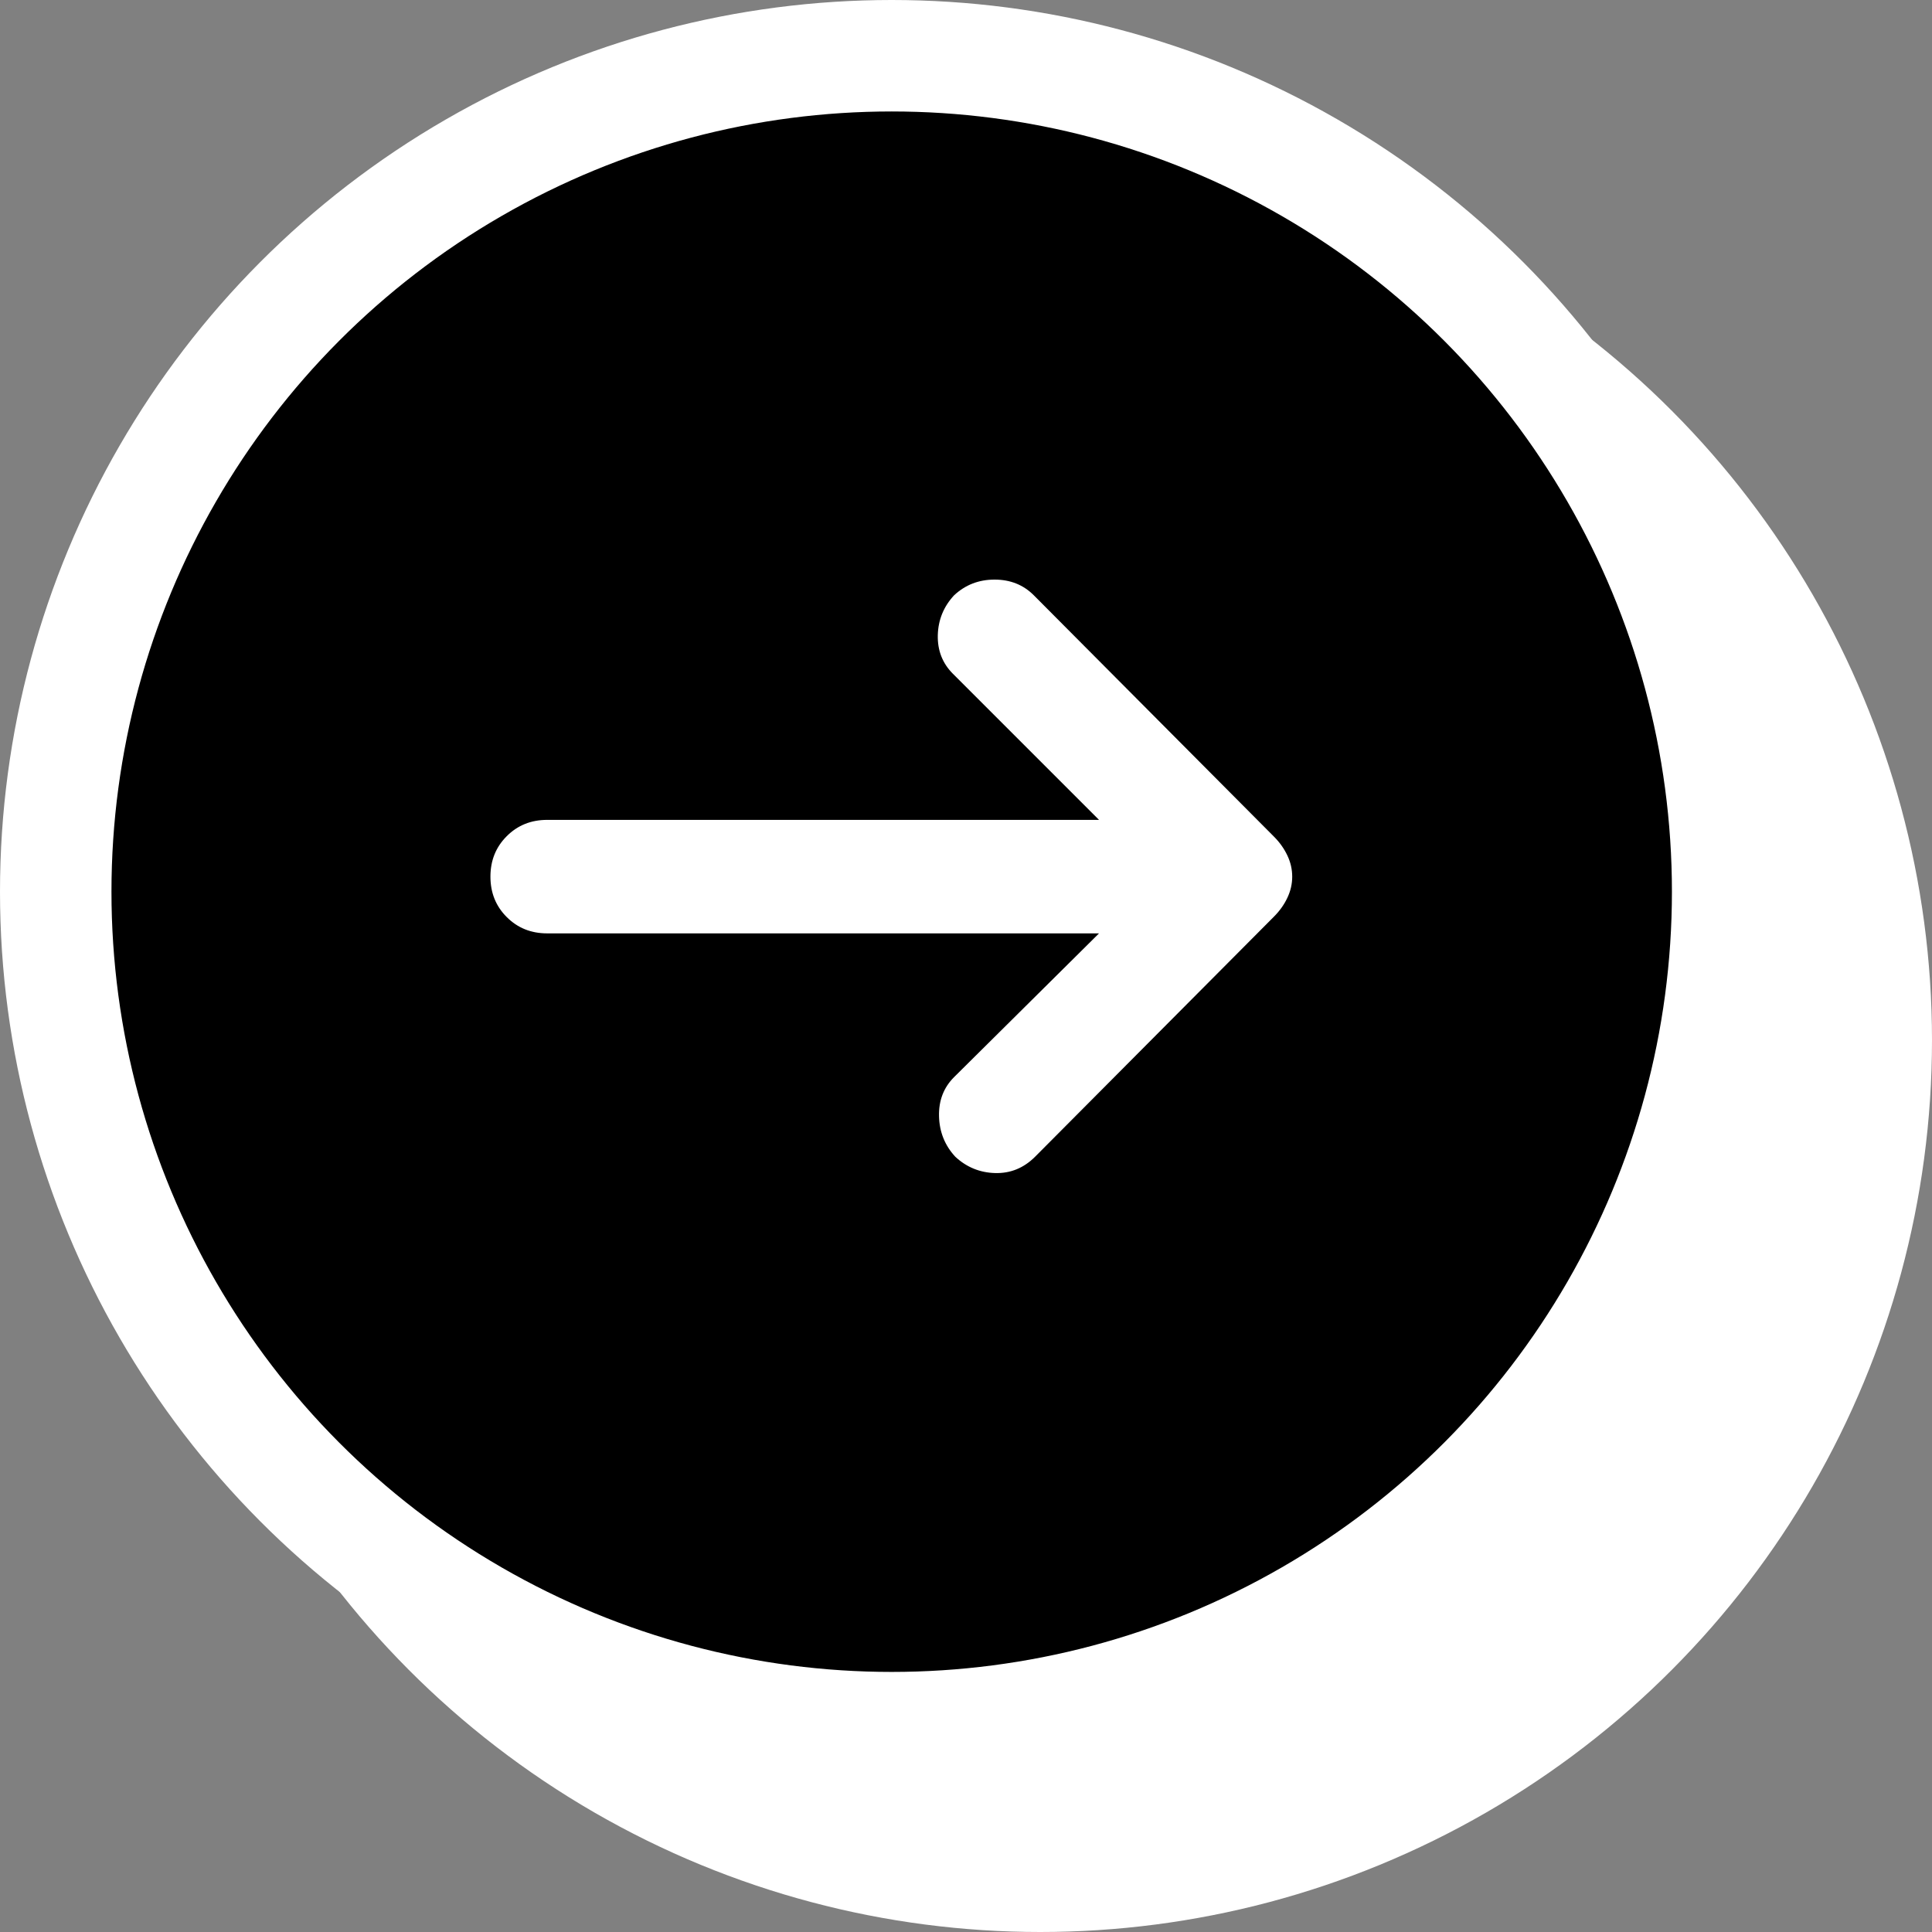
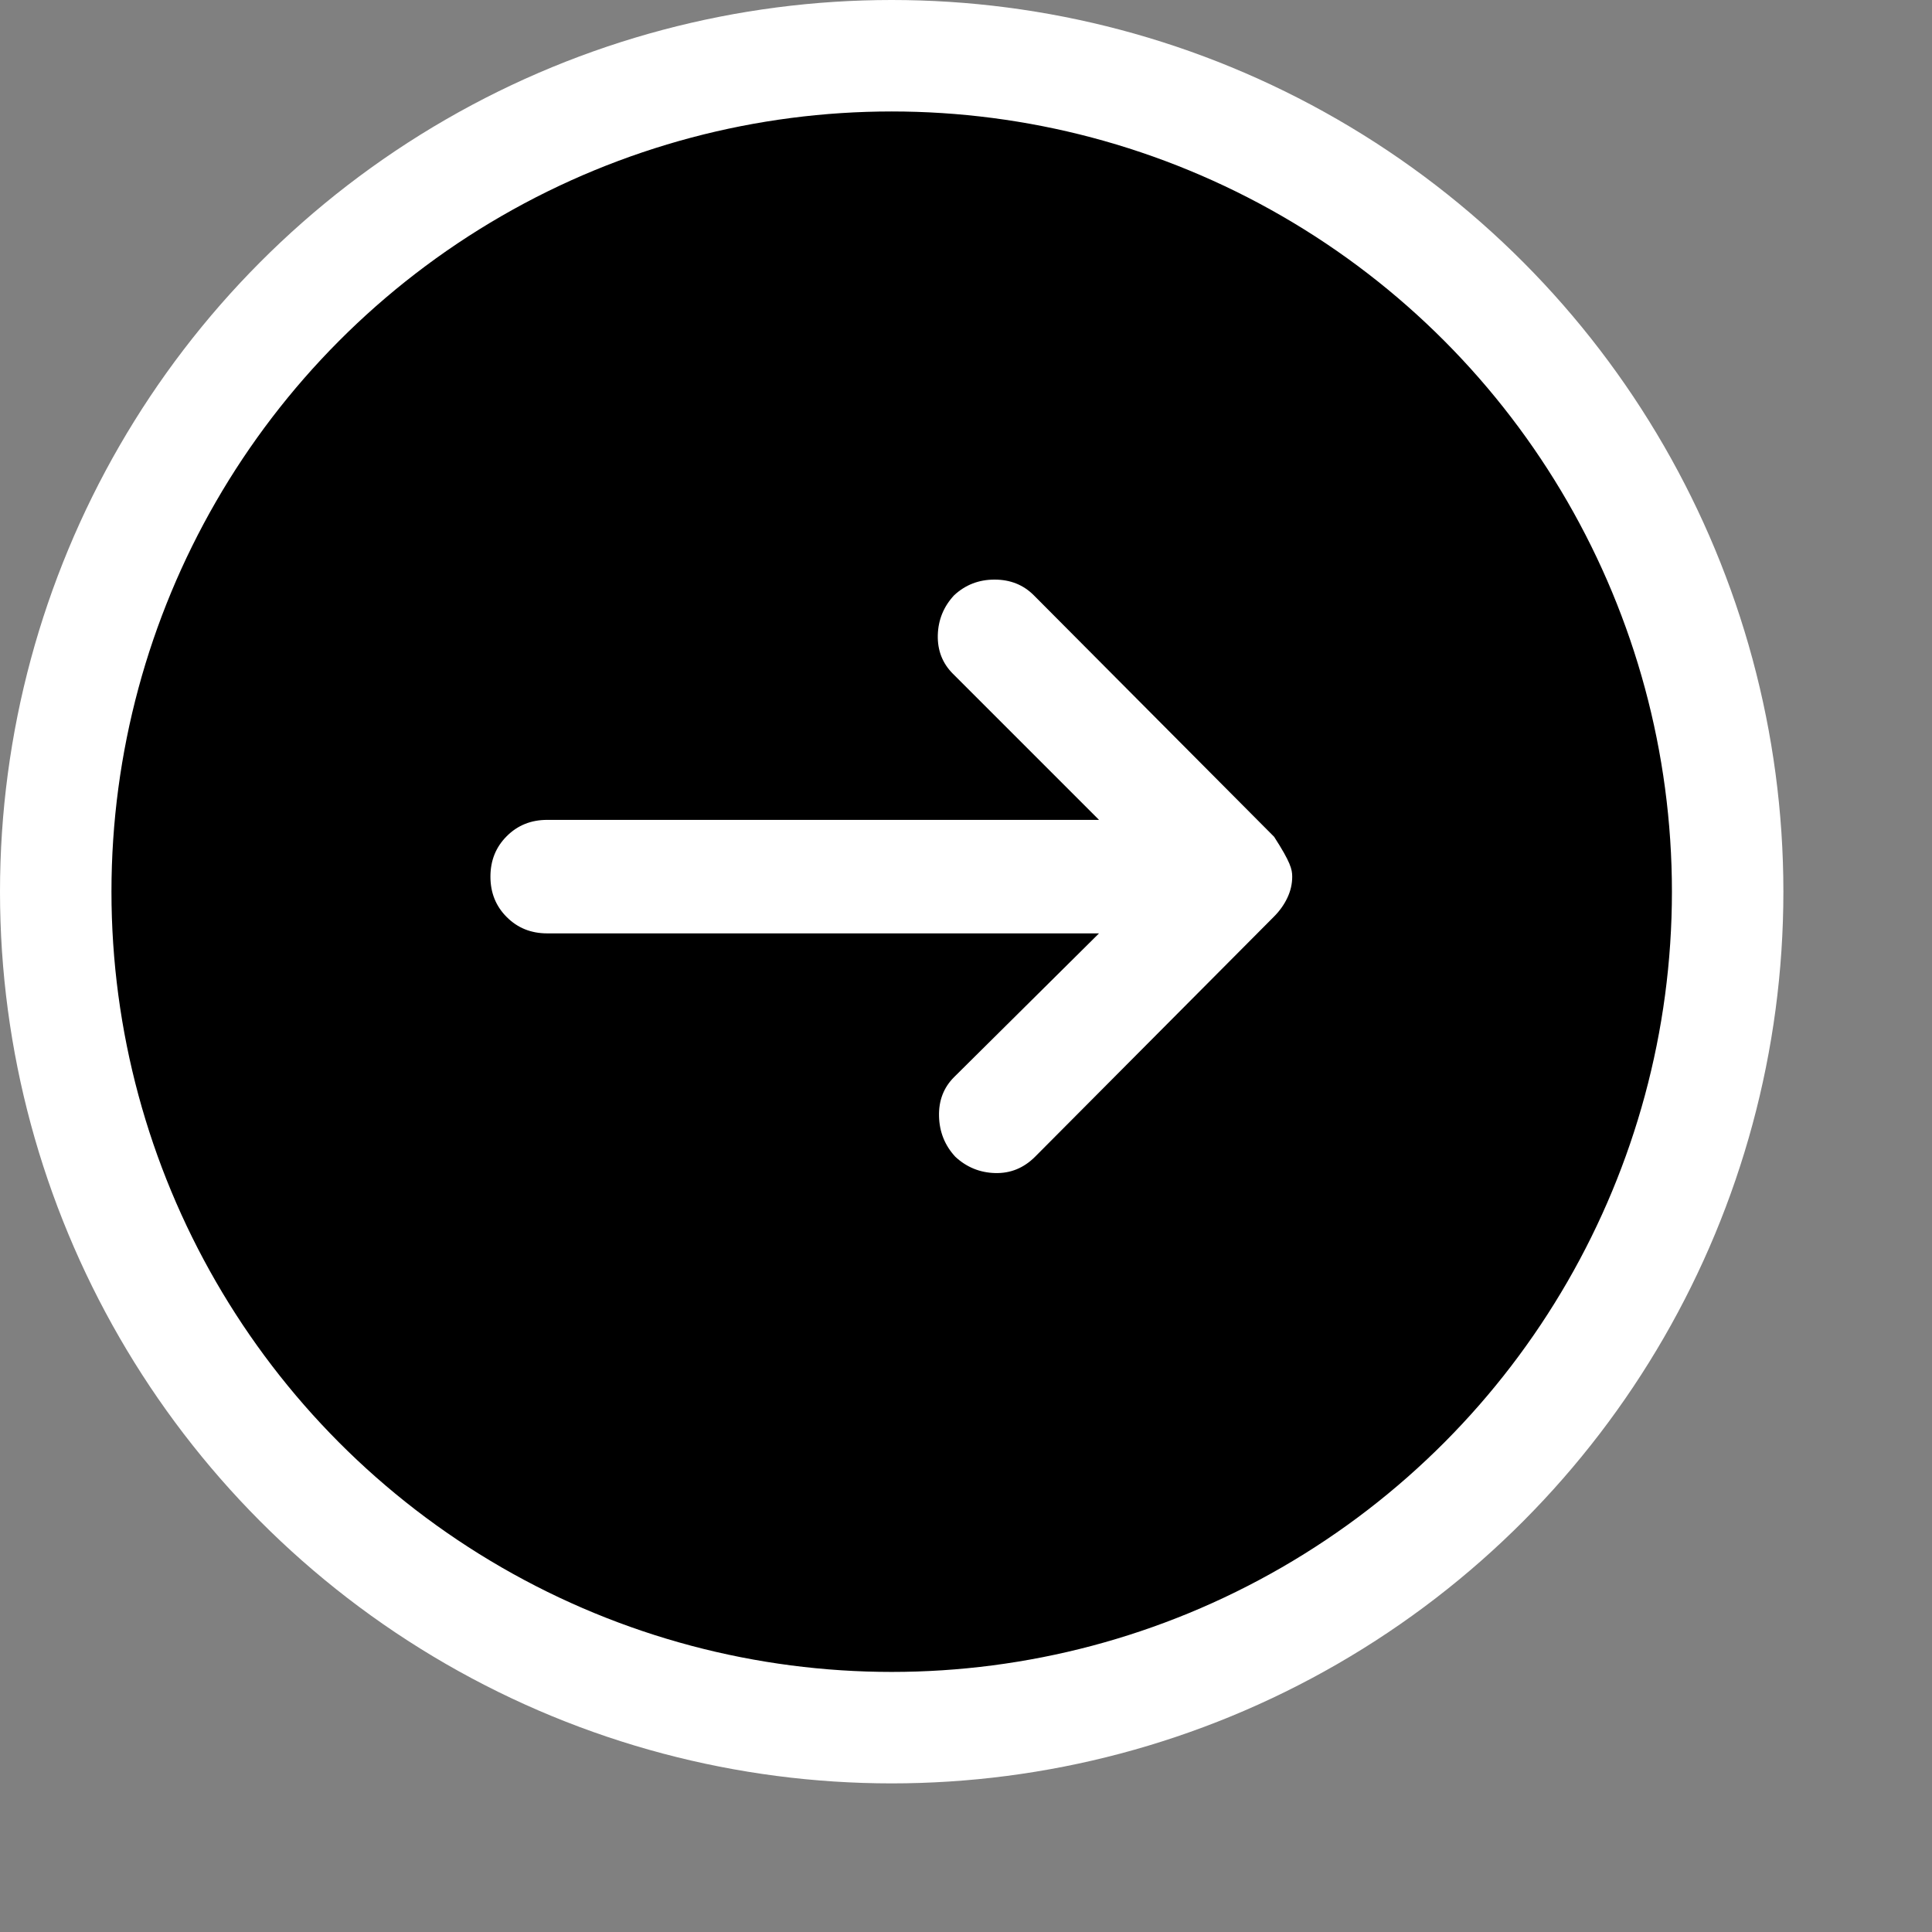
<svg xmlns="http://www.w3.org/2000/svg" width="52" height="52" viewBox="0 0 52 52" fill="none">
  <rect x="0" y="0" width="52" height="52" fill="#808080" stroke="none" />
-   <circle cx="28" cy="28" r="23" fill="white" stroke="white" stroke-width="2" />
  <circle cx="24" cy="24" r="22.5" fill="black" stroke="white" stroke-width="3" />
-   <path d="M25.713 31.135C25.431 30.831 25.285 30.468 25.274 30.046C25.263 29.623 25.398 29.271 25.68 28.99L29.58 25.122H14.728C14.294 25.122 13.931 24.976 13.639 24.683C13.346 24.391 13.2 24.028 13.2 23.595C13.2 23.161 13.346 22.798 13.639 22.506C13.931 22.213 14.294 22.067 14.728 22.067H29.58L25.648 18.135C25.366 17.853 25.231 17.506 25.241 17.095C25.252 16.683 25.398 16.325 25.68 16.022C25.983 15.74 26.346 15.6 26.769 15.6C27.191 15.6 27.544 15.74 27.825 16.022L34.293 22.522C34.444 22.674 34.563 22.842 34.65 23.026C34.737 23.21 34.78 23.4 34.78 23.595C34.78 23.79 34.737 23.979 34.65 24.163C34.563 24.348 34.444 24.515 34.293 24.667L27.858 31.135C27.554 31.438 27.197 31.584 26.785 31.573C26.373 31.562 26.016 31.416 25.713 31.135Z" fill="white" />
+   <path d="M25.713 31.135C25.431 30.831 25.285 30.468 25.274 30.046C25.263 29.623 25.398 29.271 25.68 28.99L29.58 25.122H14.728C14.294 25.122 13.931 24.976 13.639 24.683C13.346 24.391 13.2 24.028 13.2 23.595C13.2 23.161 13.346 22.798 13.639 22.506C13.931 22.213 14.294 22.067 14.728 22.067H29.58L25.648 18.135C25.366 17.853 25.231 17.506 25.241 17.095C25.252 16.683 25.398 16.325 25.68 16.022C25.983 15.74 26.346 15.6 26.769 15.6C27.191 15.6 27.544 15.74 27.825 16.022L34.293 22.522C34.737 23.21 34.78 23.4 34.78 23.595C34.78 23.79 34.737 23.979 34.65 24.163C34.563 24.348 34.444 24.515 34.293 24.667L27.858 31.135C27.554 31.438 27.197 31.584 26.785 31.573C26.373 31.562 26.016 31.416 25.713 31.135Z" fill="white" />
</svg>